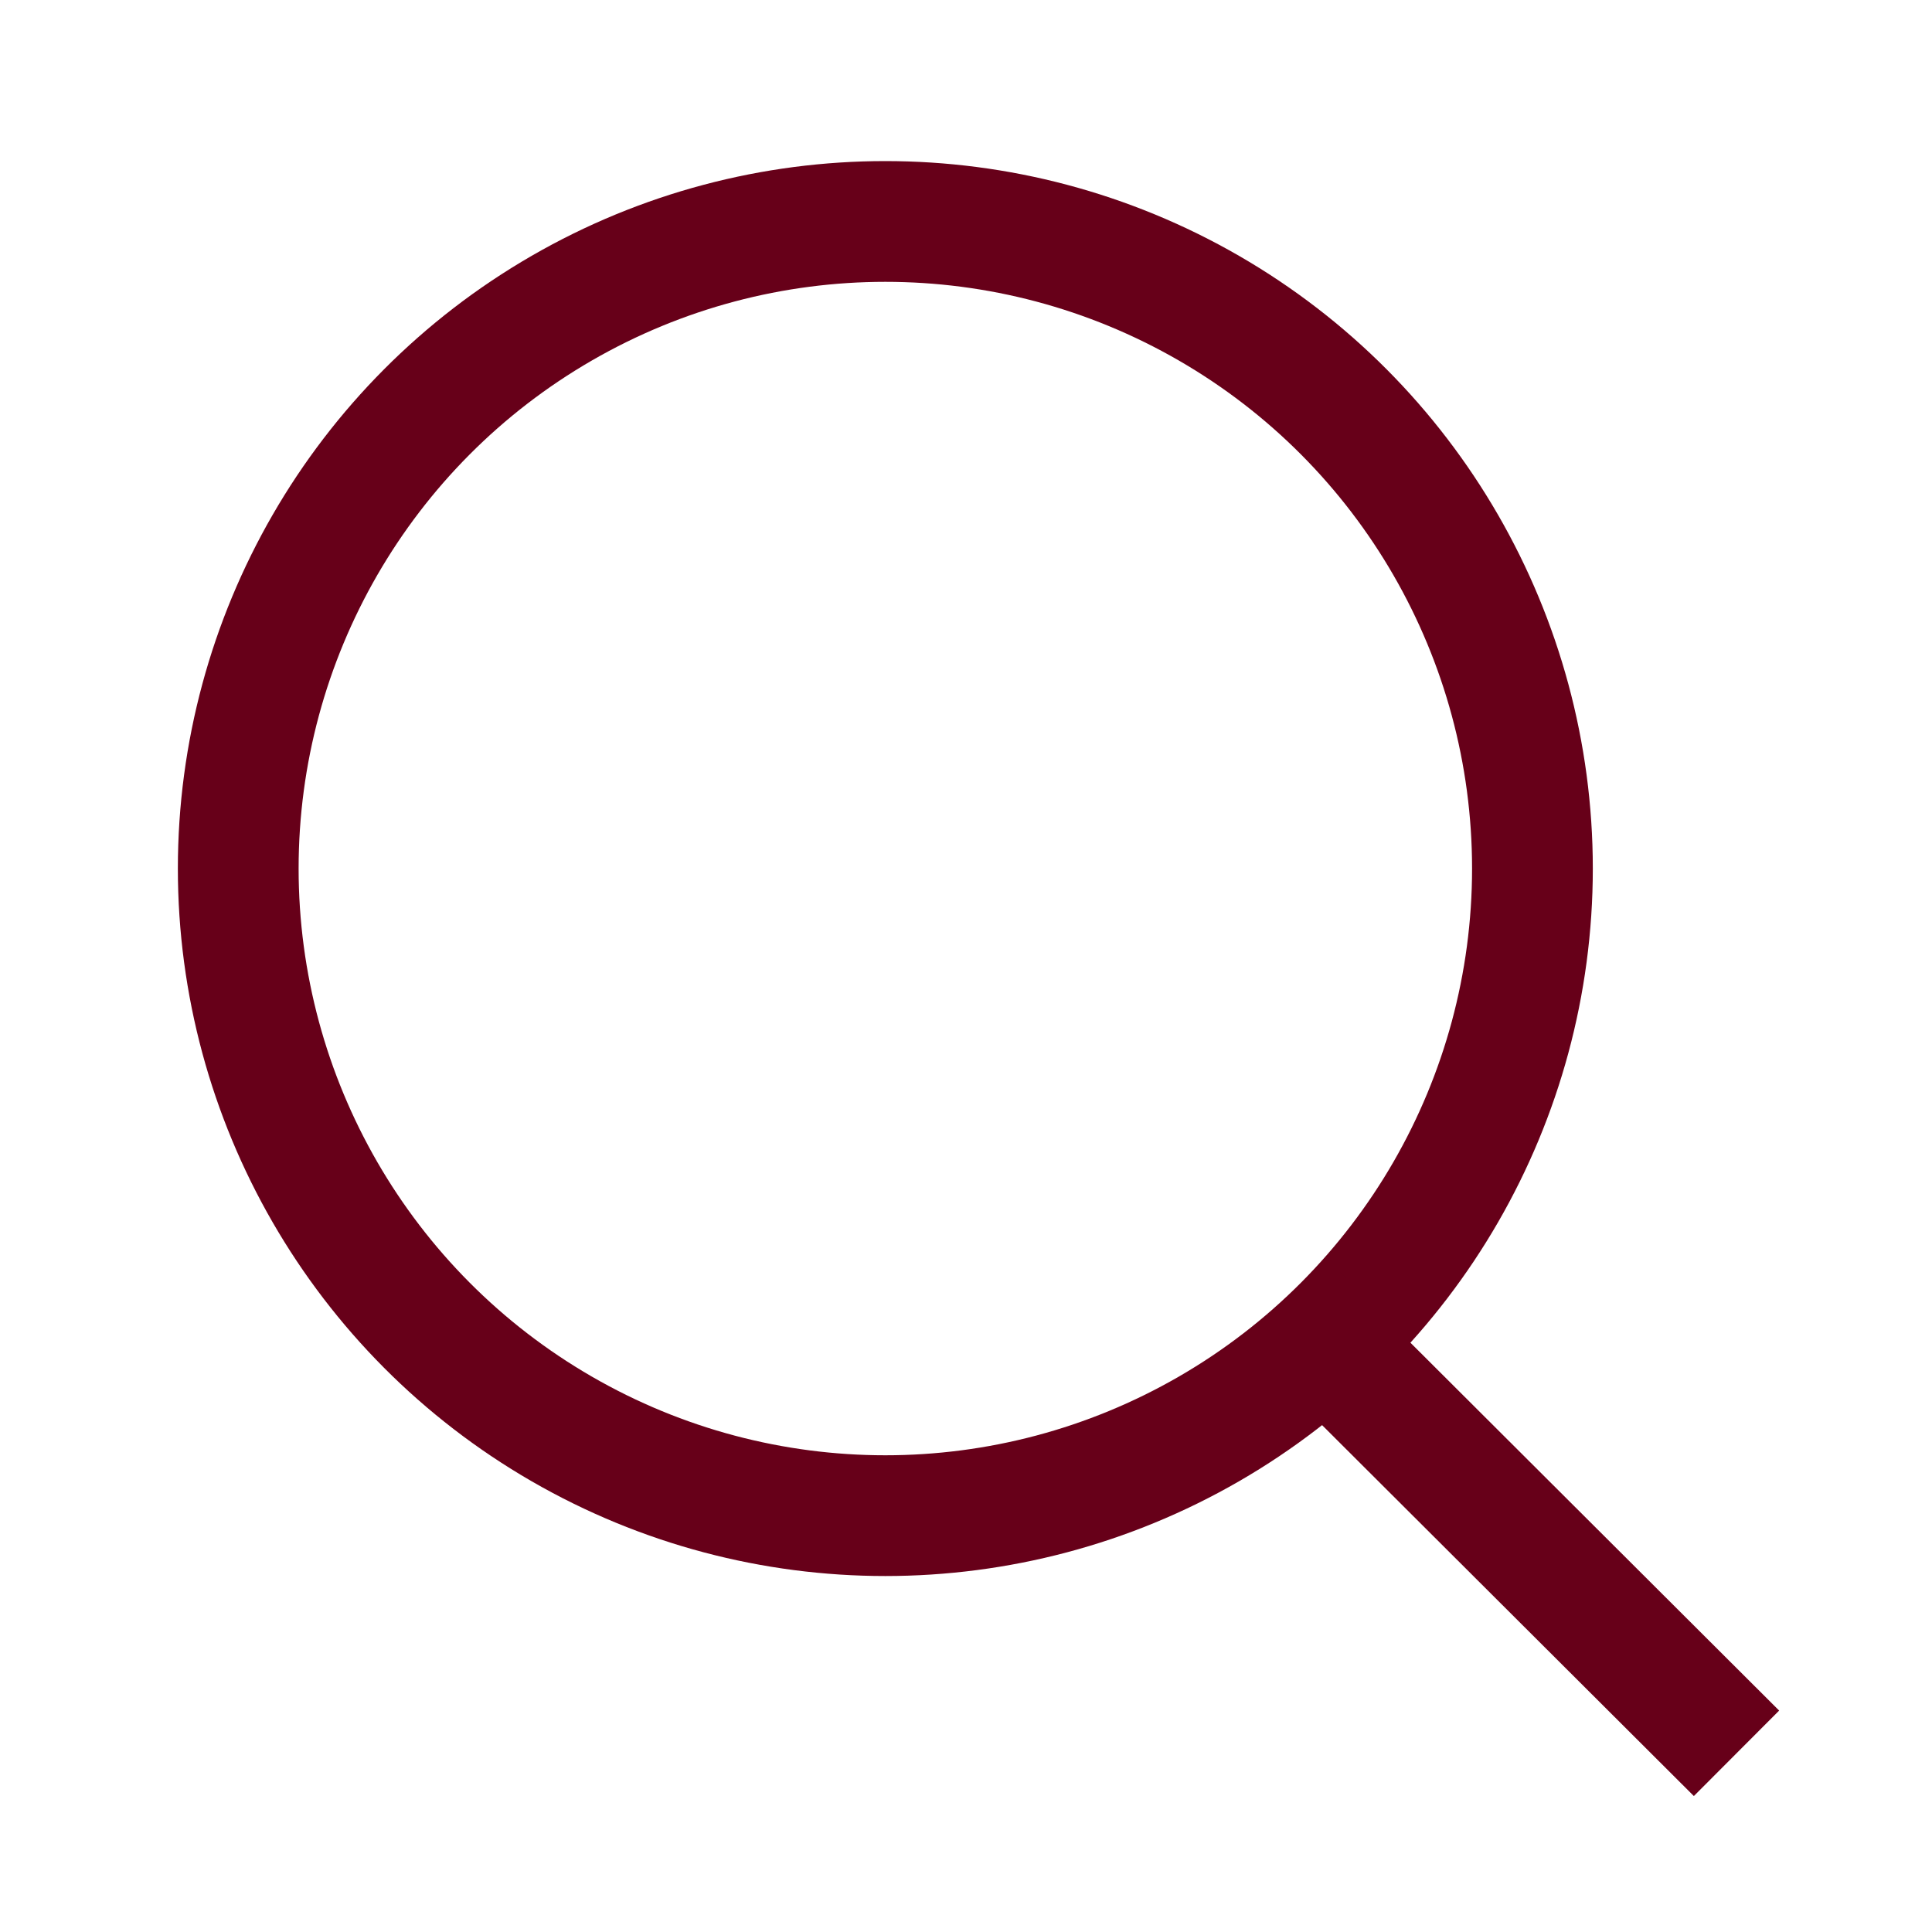
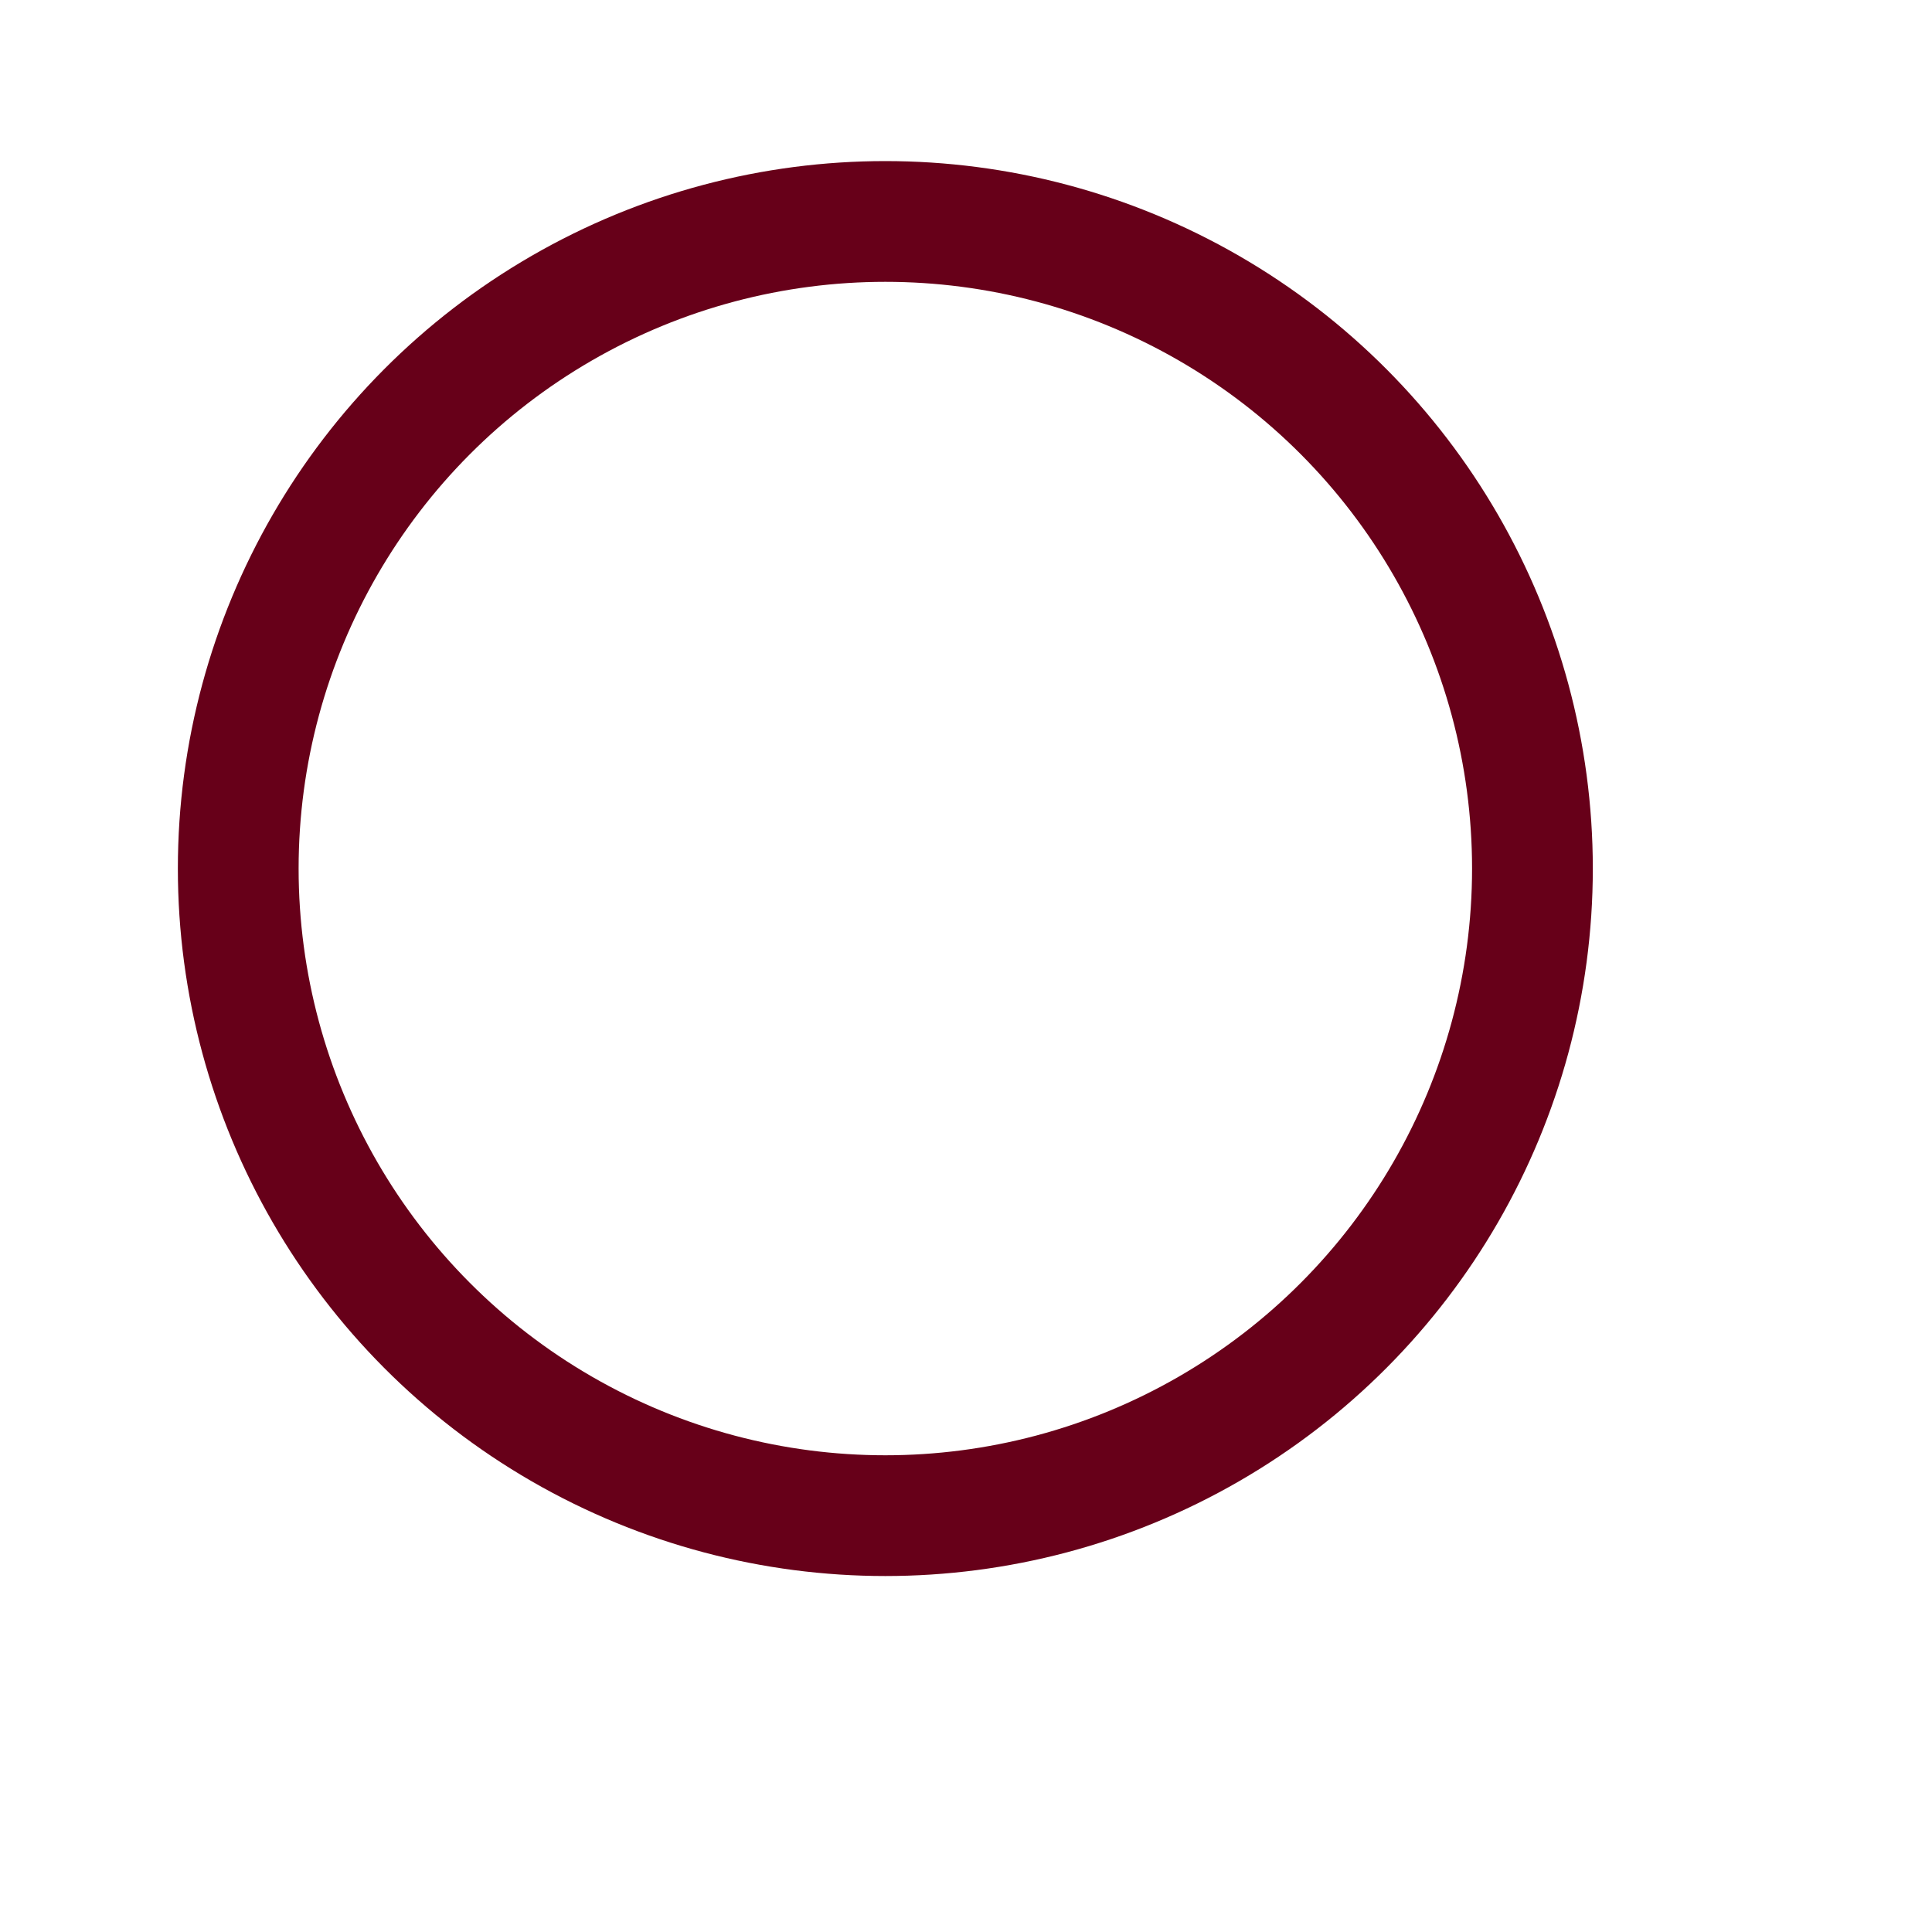
<svg xmlns="http://www.w3.org/2000/svg" width="16" height="16" viewBox="0 0 16 16" fill="none">
  <circle cx="7.332" cy="7.193" r="5.359" stroke="#670019" stroke-linecap="square" />
-   <path d="M10.992 11.139L14.027 14.167" stroke="#670019" stroke-linecap="square" />
</svg>